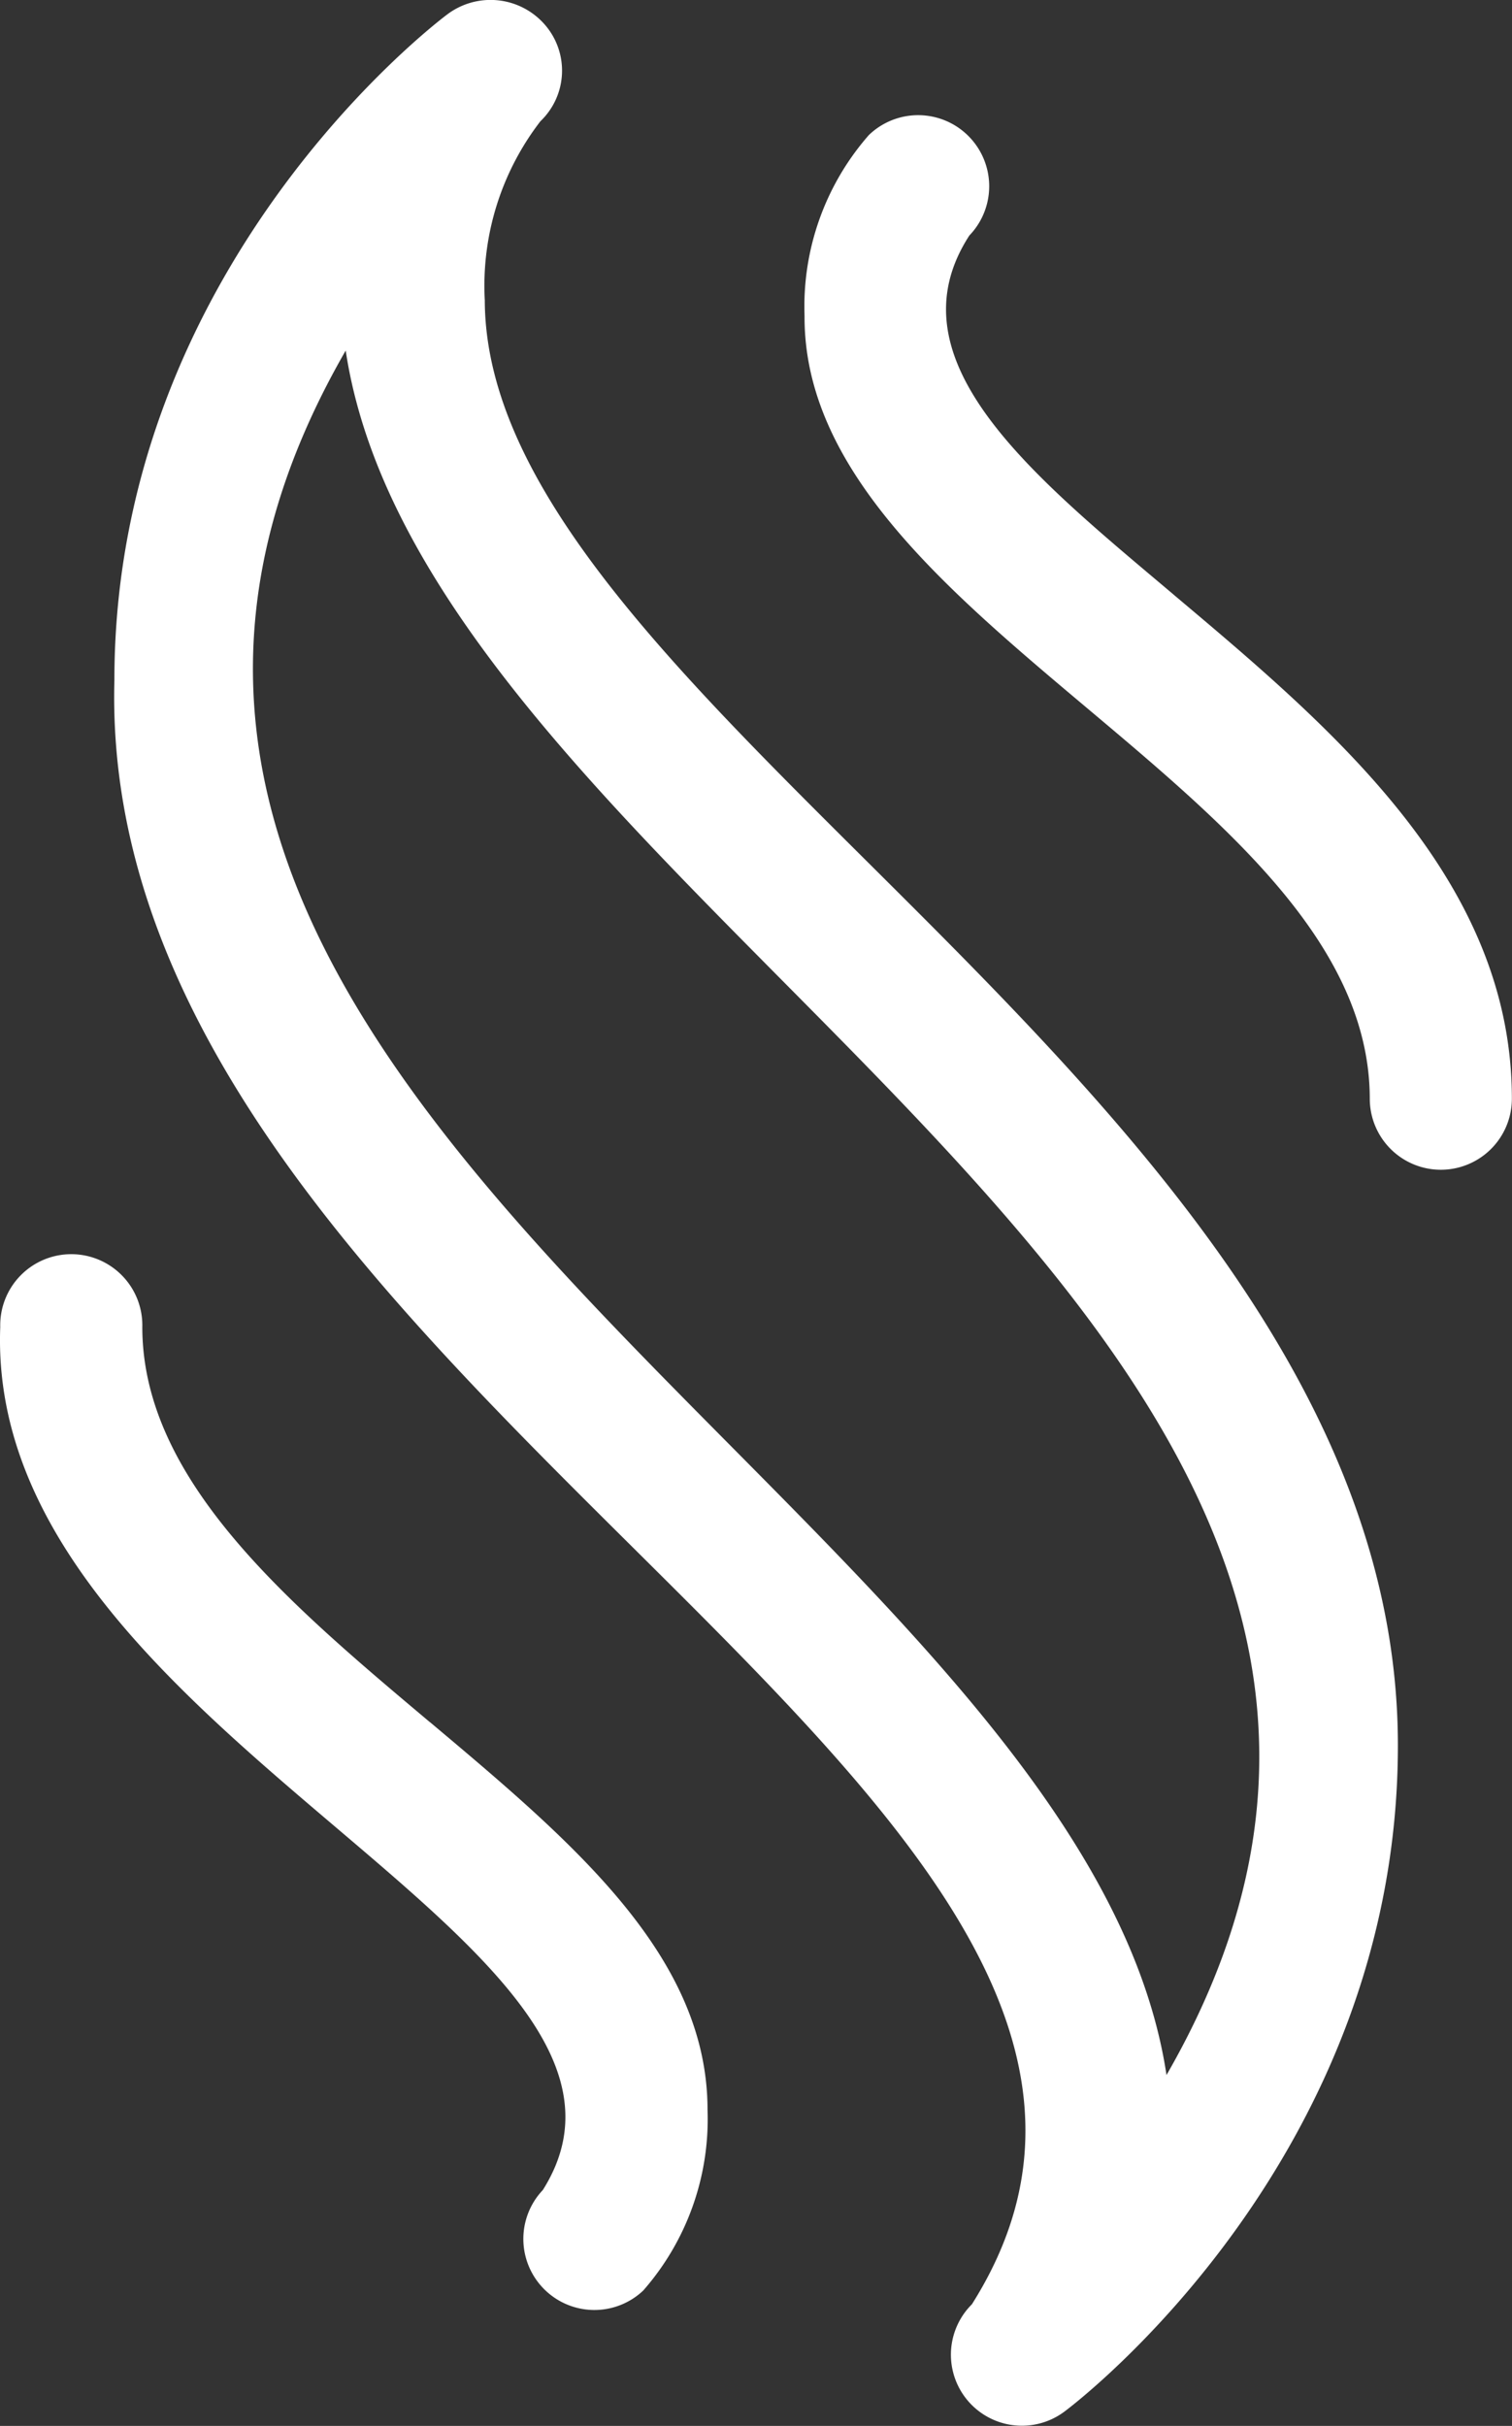
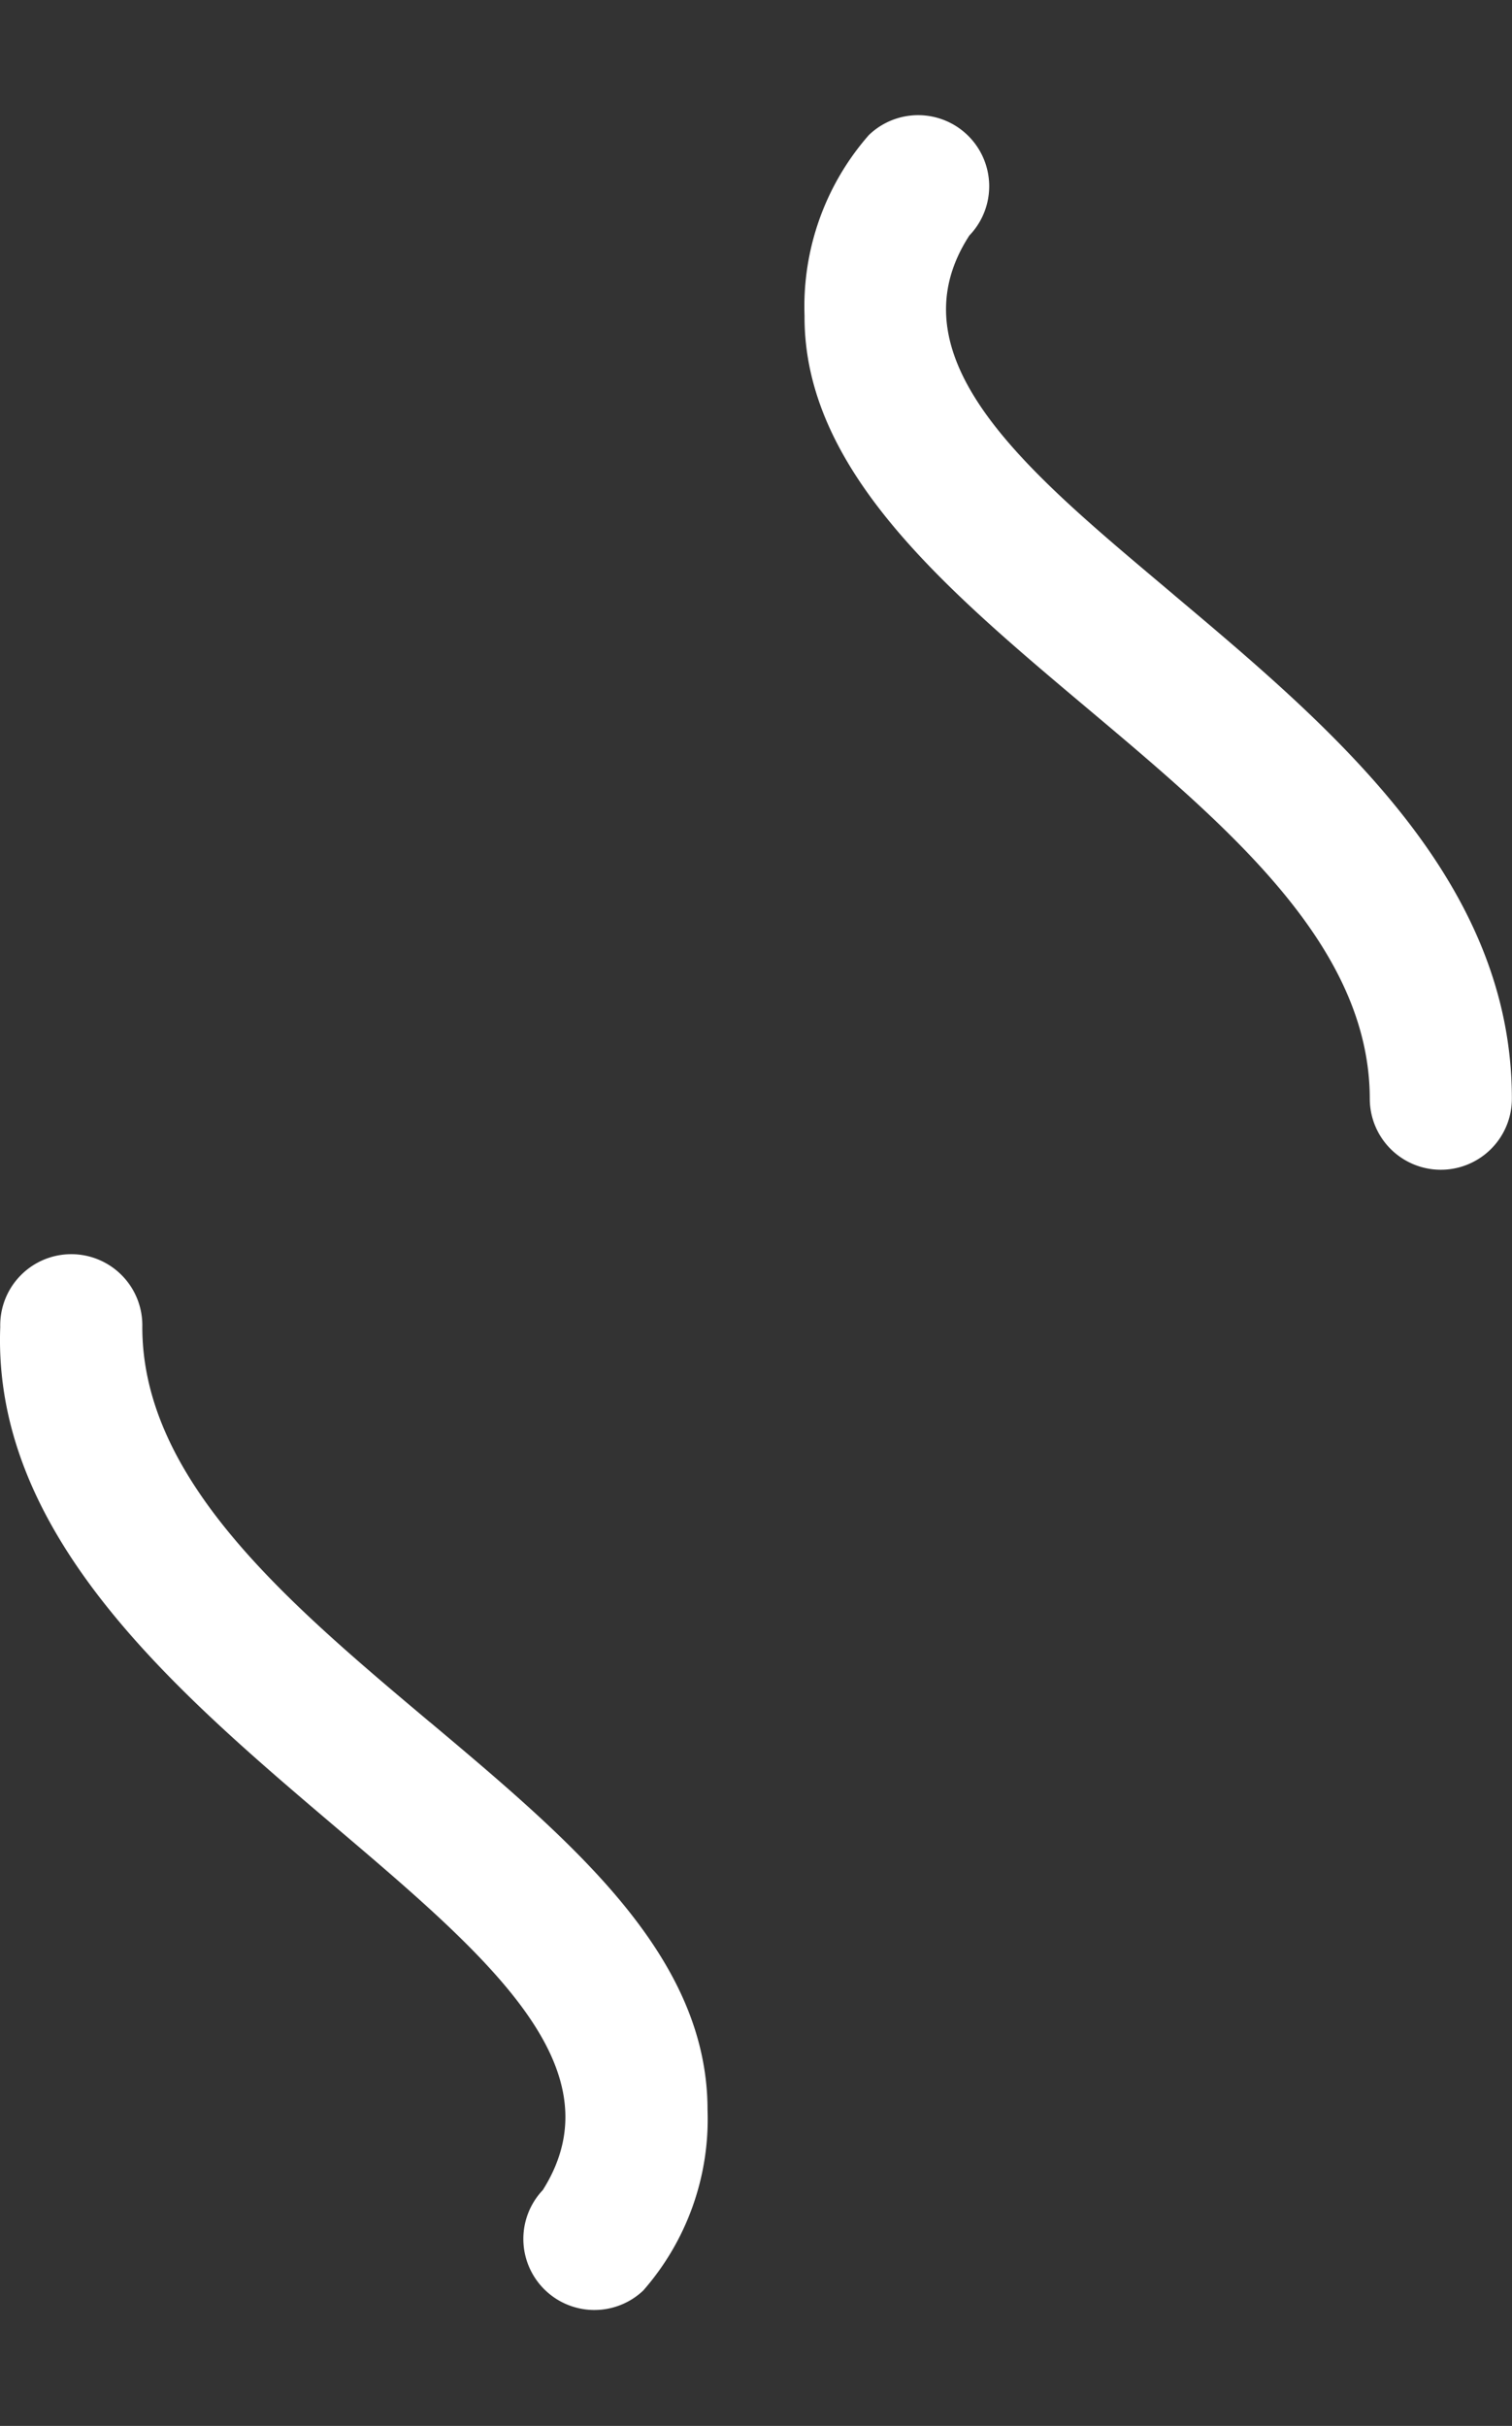
<svg xmlns="http://www.w3.org/2000/svg" id="Group_531" data-name="Group 531" width="36.731" height="58.915" viewBox="0 0 36.731 58.915">
  <rect x="0" y="0" width="36.731" height="58.915" fill="#333333" stroke="none" />
  <g id="Group_487" data-name="Group 487">
-     <path id="Path_1975" data-name="Path 1975" d="M946.407,2931.553a6.546,6.546,0,0,1,1.352-4.332,1.7,1.7,0,0,0,.111-2.342,1.748,1.748,0,0,0-2.375-.252c-.331.249-8.085,6.177-8.085,16.166-.464,17.174,28.528,27.258,20.831,39.444a1.725,1.725,0,0,0,2.265,2.593c.33-.249,8.084-6.177,8.084-16.166,0-15.552-22.182-25.179-22.182-35.113Zm16.562,43.116c-2.092-13.844-30.224-24.024-19.94-41.879C945.122,2946.634,973.253,2956.815,962.969,2974.669Z" transform="translate(-934.631 -2924.276)" fill="#fff" />
    <path id="Path_1976" data-name="Path 1976" d="M945.249,2964.208c-3.436-2.889-6.989-5.875-6.989-9.6a1.726,1.726,0,1,0-3.451,0c-.381,9.888,17,14.91,13.18,20.961a1.726,1.726,0,0,0,2.44,2.44,6.312,6.312,0,0,0,1.562-4.39c0-3.744-3.275-6.5-6.742-9.413Z" transform="translate(-934.803 -2922.382)" fill="#fff" />
    <path id="Path_1977" data-name="Path 1977" d="M962.1,2938.544c-3.375-2.85-6.936-5.671-4.962-8.72a1.726,1.726,0,0,0-2.441-2.44,6.311,6.311,0,0,0-1.562,4.389c-.045,7.461,13.722,11.569,13.731,19.013a1.726,1.726,0,0,0,3.452,0c0-5.333-4.367-9-8.219-12.242Z" transform="translate(-933.59 -2924.104)" fill="#fff" />
  </g>
</svg>